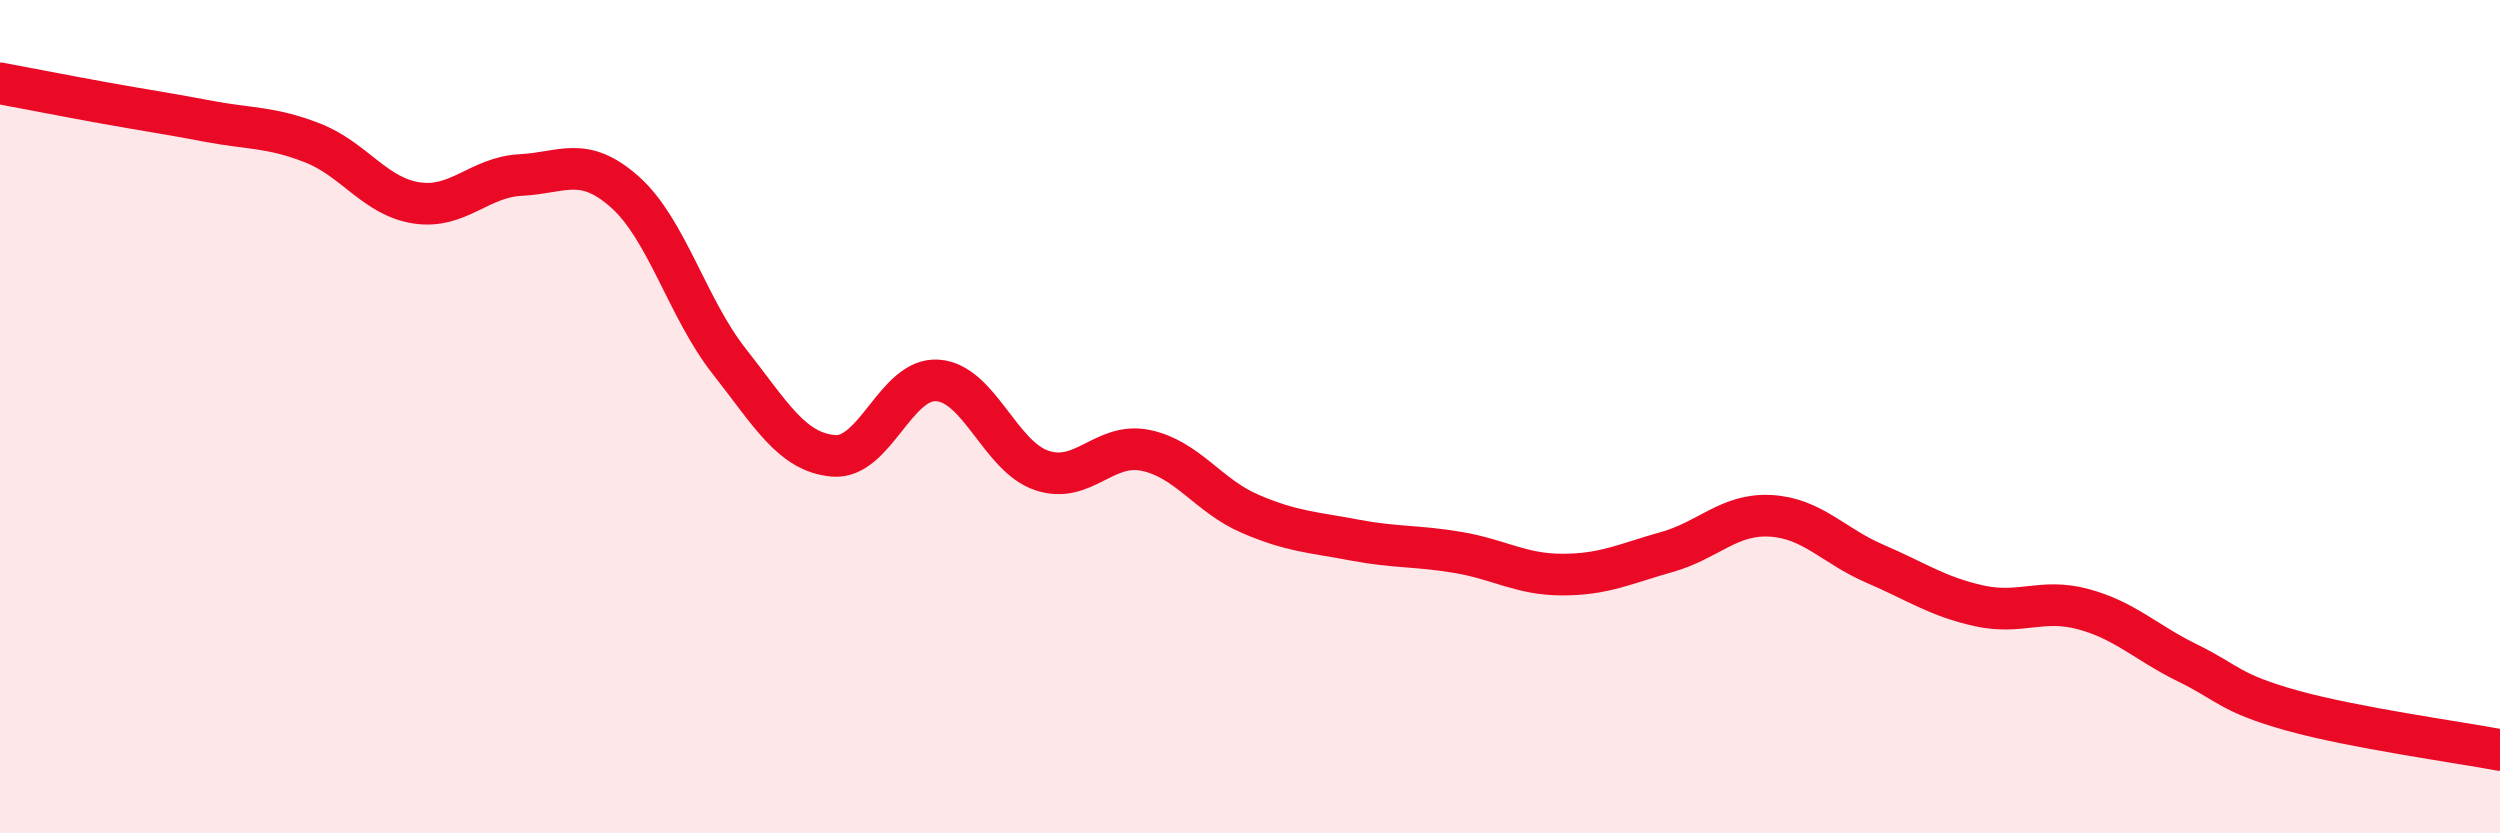
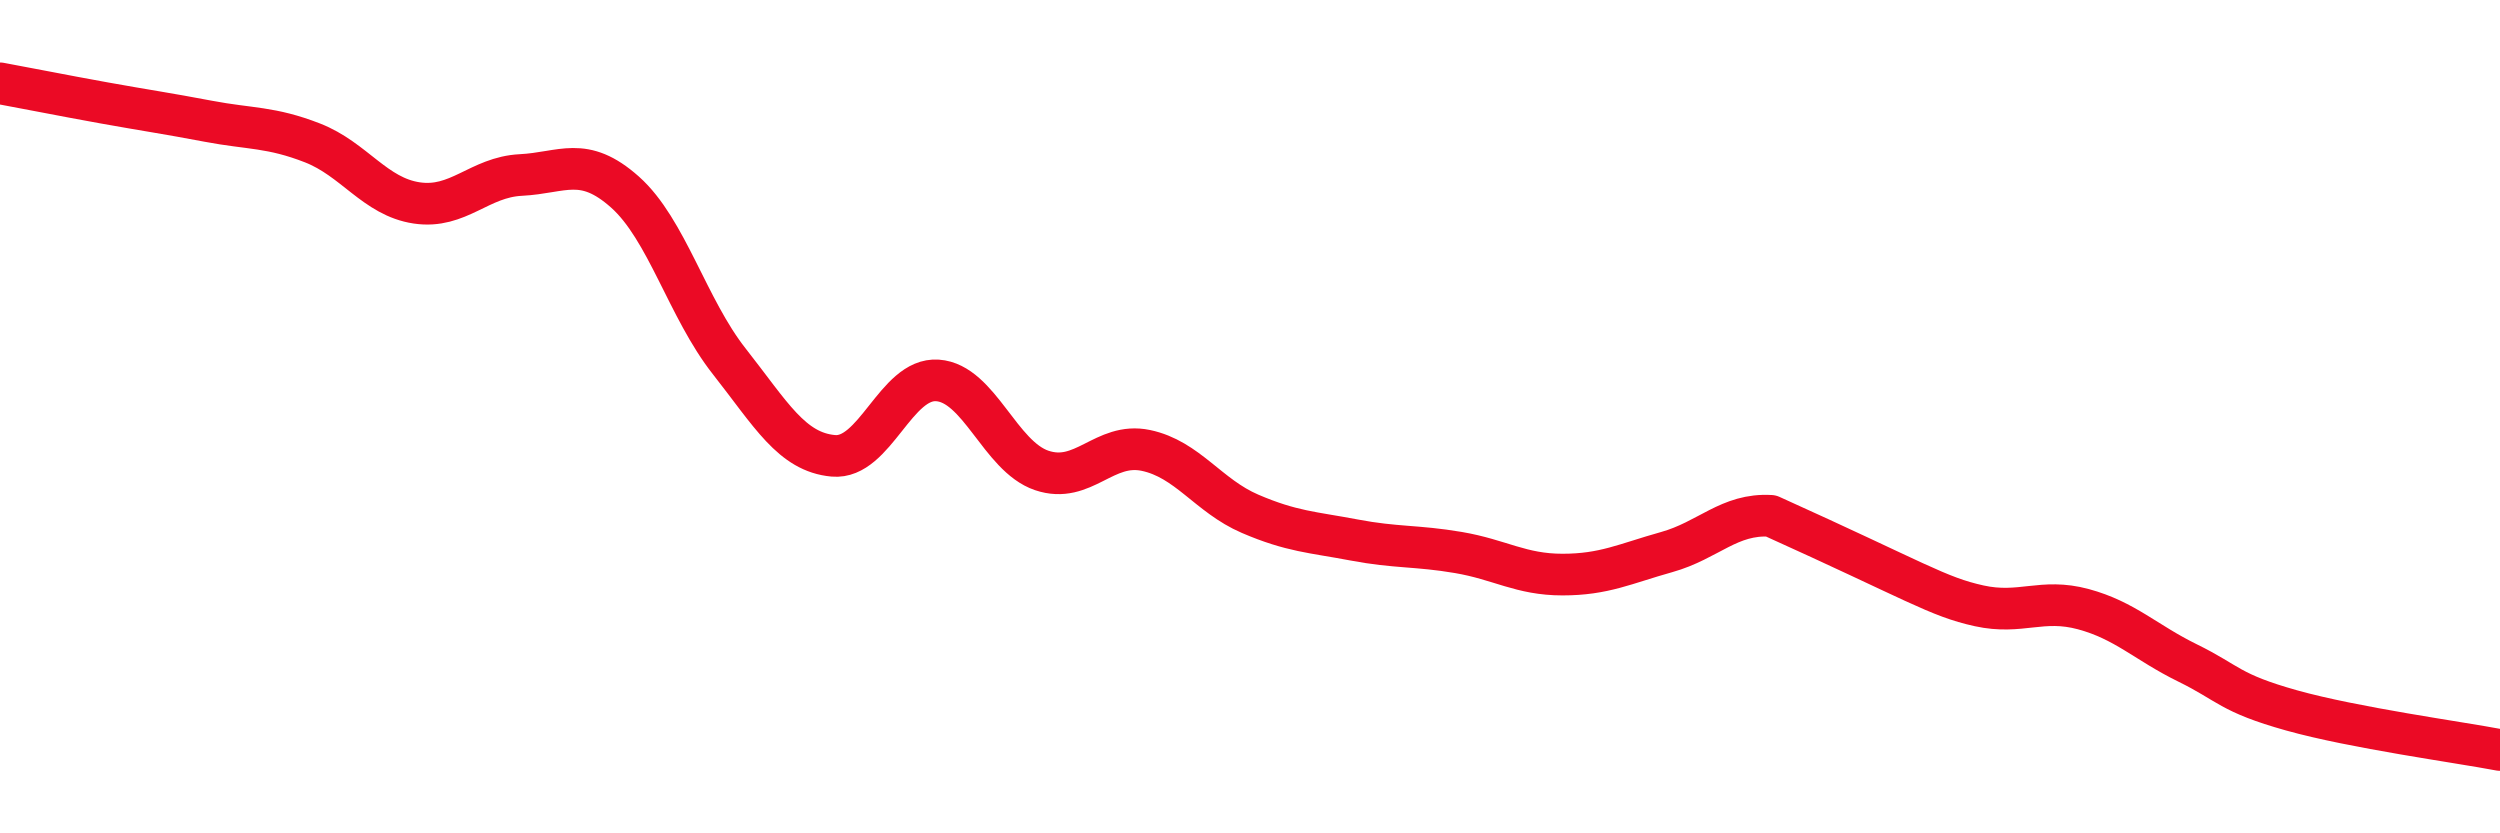
<svg xmlns="http://www.w3.org/2000/svg" width="60" height="20" viewBox="0 0 60 20">
-   <path d="M 0,2 C 0.5,2.09 1.5,2.29 2.5,2.47 C 3.5,2.65 4,2.72 5,2.91 C 6,3.1 6.5,3.04 7.5,3.43 C 8.5,3.82 9,4.72 10,4.87 C 11,5.02 11.5,4.25 12.5,4.2 C 13.5,4.15 14,3.72 15,4.61 C 16,5.5 16.5,7.4 17.5,8.67 C 18.5,9.94 19,10.85 20,10.94 C 21,11.03 21.5,9.06 22.5,9.13 C 23.5,9.2 24,10.95 25,11.29 C 26,11.63 26.5,10.6 27.5,10.81 C 28.5,11.02 29,11.9 30,12.33 C 31,12.76 31.5,12.77 32.5,12.96 C 33.5,13.15 34,13.09 35,13.26 C 36,13.43 36.5,13.79 37.5,13.79 C 38.5,13.79 39,13.53 40,13.25 C 41,12.97 41.5,12.32 42.5,12.38 C 43.5,12.44 44,13.1 45,13.53 C 46,13.96 46.5,14.32 47.5,14.54 C 48.5,14.76 49,14.35 50,14.62 C 51,14.89 51.5,15.42 52.5,15.91 C 53.5,16.4 53.5,16.63 55,17.05 C 56.5,17.47 59,17.81 60,18L60 20L0 20Z" fill="#EB0A25" opacity="0.1" stroke-linecap="round" stroke-linejoin="round" />
-   <path d="M 0,2 C 0.5,2.09 1.5,2.29 2.5,2.47 C 3.5,2.65 4,2.72 5,2.91 C 6,3.1 6.5,3.04 7.5,3.43 C 8.5,3.82 9,4.72 10,4.87 C 11,5.02 11.5,4.25 12.5,4.2 C 13.5,4.15 14,3.72 15,4.61 C 16,5.5 16.5,7.4 17.5,8.67 C 18.5,9.94 19,10.85 20,10.94 C 21,11.03 21.5,9.06 22.5,9.13 C 23.5,9.2 24,10.95 25,11.29 C 26,11.63 26.5,10.6 27.5,10.81 C 28.5,11.02 29,11.9 30,12.33 C 31,12.76 31.5,12.77 32.5,12.96 C 33.5,13.15 34,13.09 35,13.26 C 36,13.43 36.5,13.79 37.5,13.79 C 38.5,13.79 39,13.53 40,13.25 C 41,12.97 41.5,12.32 42.5,12.38 C 43.5,12.44 44,13.1 45,13.53 C 46,13.96 46.5,14.32 47.5,14.54 C 48.5,14.76 49,14.35 50,14.62 C 51,14.89 51.5,15.42 52.5,15.91 C 53.5,16.4 53.5,16.63 55,17.05 C 56.5,17.47 59,17.81 60,18" stroke="#EB0A25" stroke-width="1" fill="none" stroke-linecap="round" stroke-linejoin="round" />
+   <path d="M 0,2 C 0.5,2.09 1.5,2.29 2.5,2.47 C 3.5,2.65 4,2.72 5,2.91 C 6,3.1 6.5,3.04 7.5,3.43 C 8.5,3.82 9,4.72 10,4.87 C 11,5.02 11.5,4.25 12.5,4.2 C 13.5,4.15 14,3.72 15,4.61 C 16,5.5 16.5,7.4 17.5,8.67 C 18.5,9.94 19,10.85 20,10.94 C 21,11.03 21.5,9.06 22.5,9.13 C 23.5,9.2 24,10.95 25,11.29 C 26,11.63 26.5,10.6 27.5,10.81 C 28.5,11.02 29,11.9 30,12.33 C 31,12.76 31.5,12.77 32.5,12.96 C 33.5,13.15 34,13.09 35,13.26 C 36,13.43 36.5,13.79 37.5,13.79 C 38.5,13.79 39,13.53 40,13.25 C 41,12.97 41.5,12.32 42.5,12.38 C 46,13.96 46.5,14.32 47.5,14.54 C 48.5,14.76 49,14.35 50,14.62 C 51,14.89 51.5,15.42 52.5,15.91 C 53.5,16.4 53.5,16.63 55,17.05 C 56.5,17.47 59,17.81 60,18" stroke="#EB0A25" stroke-width="1" fill="none" stroke-linecap="round" stroke-linejoin="round" />
</svg>